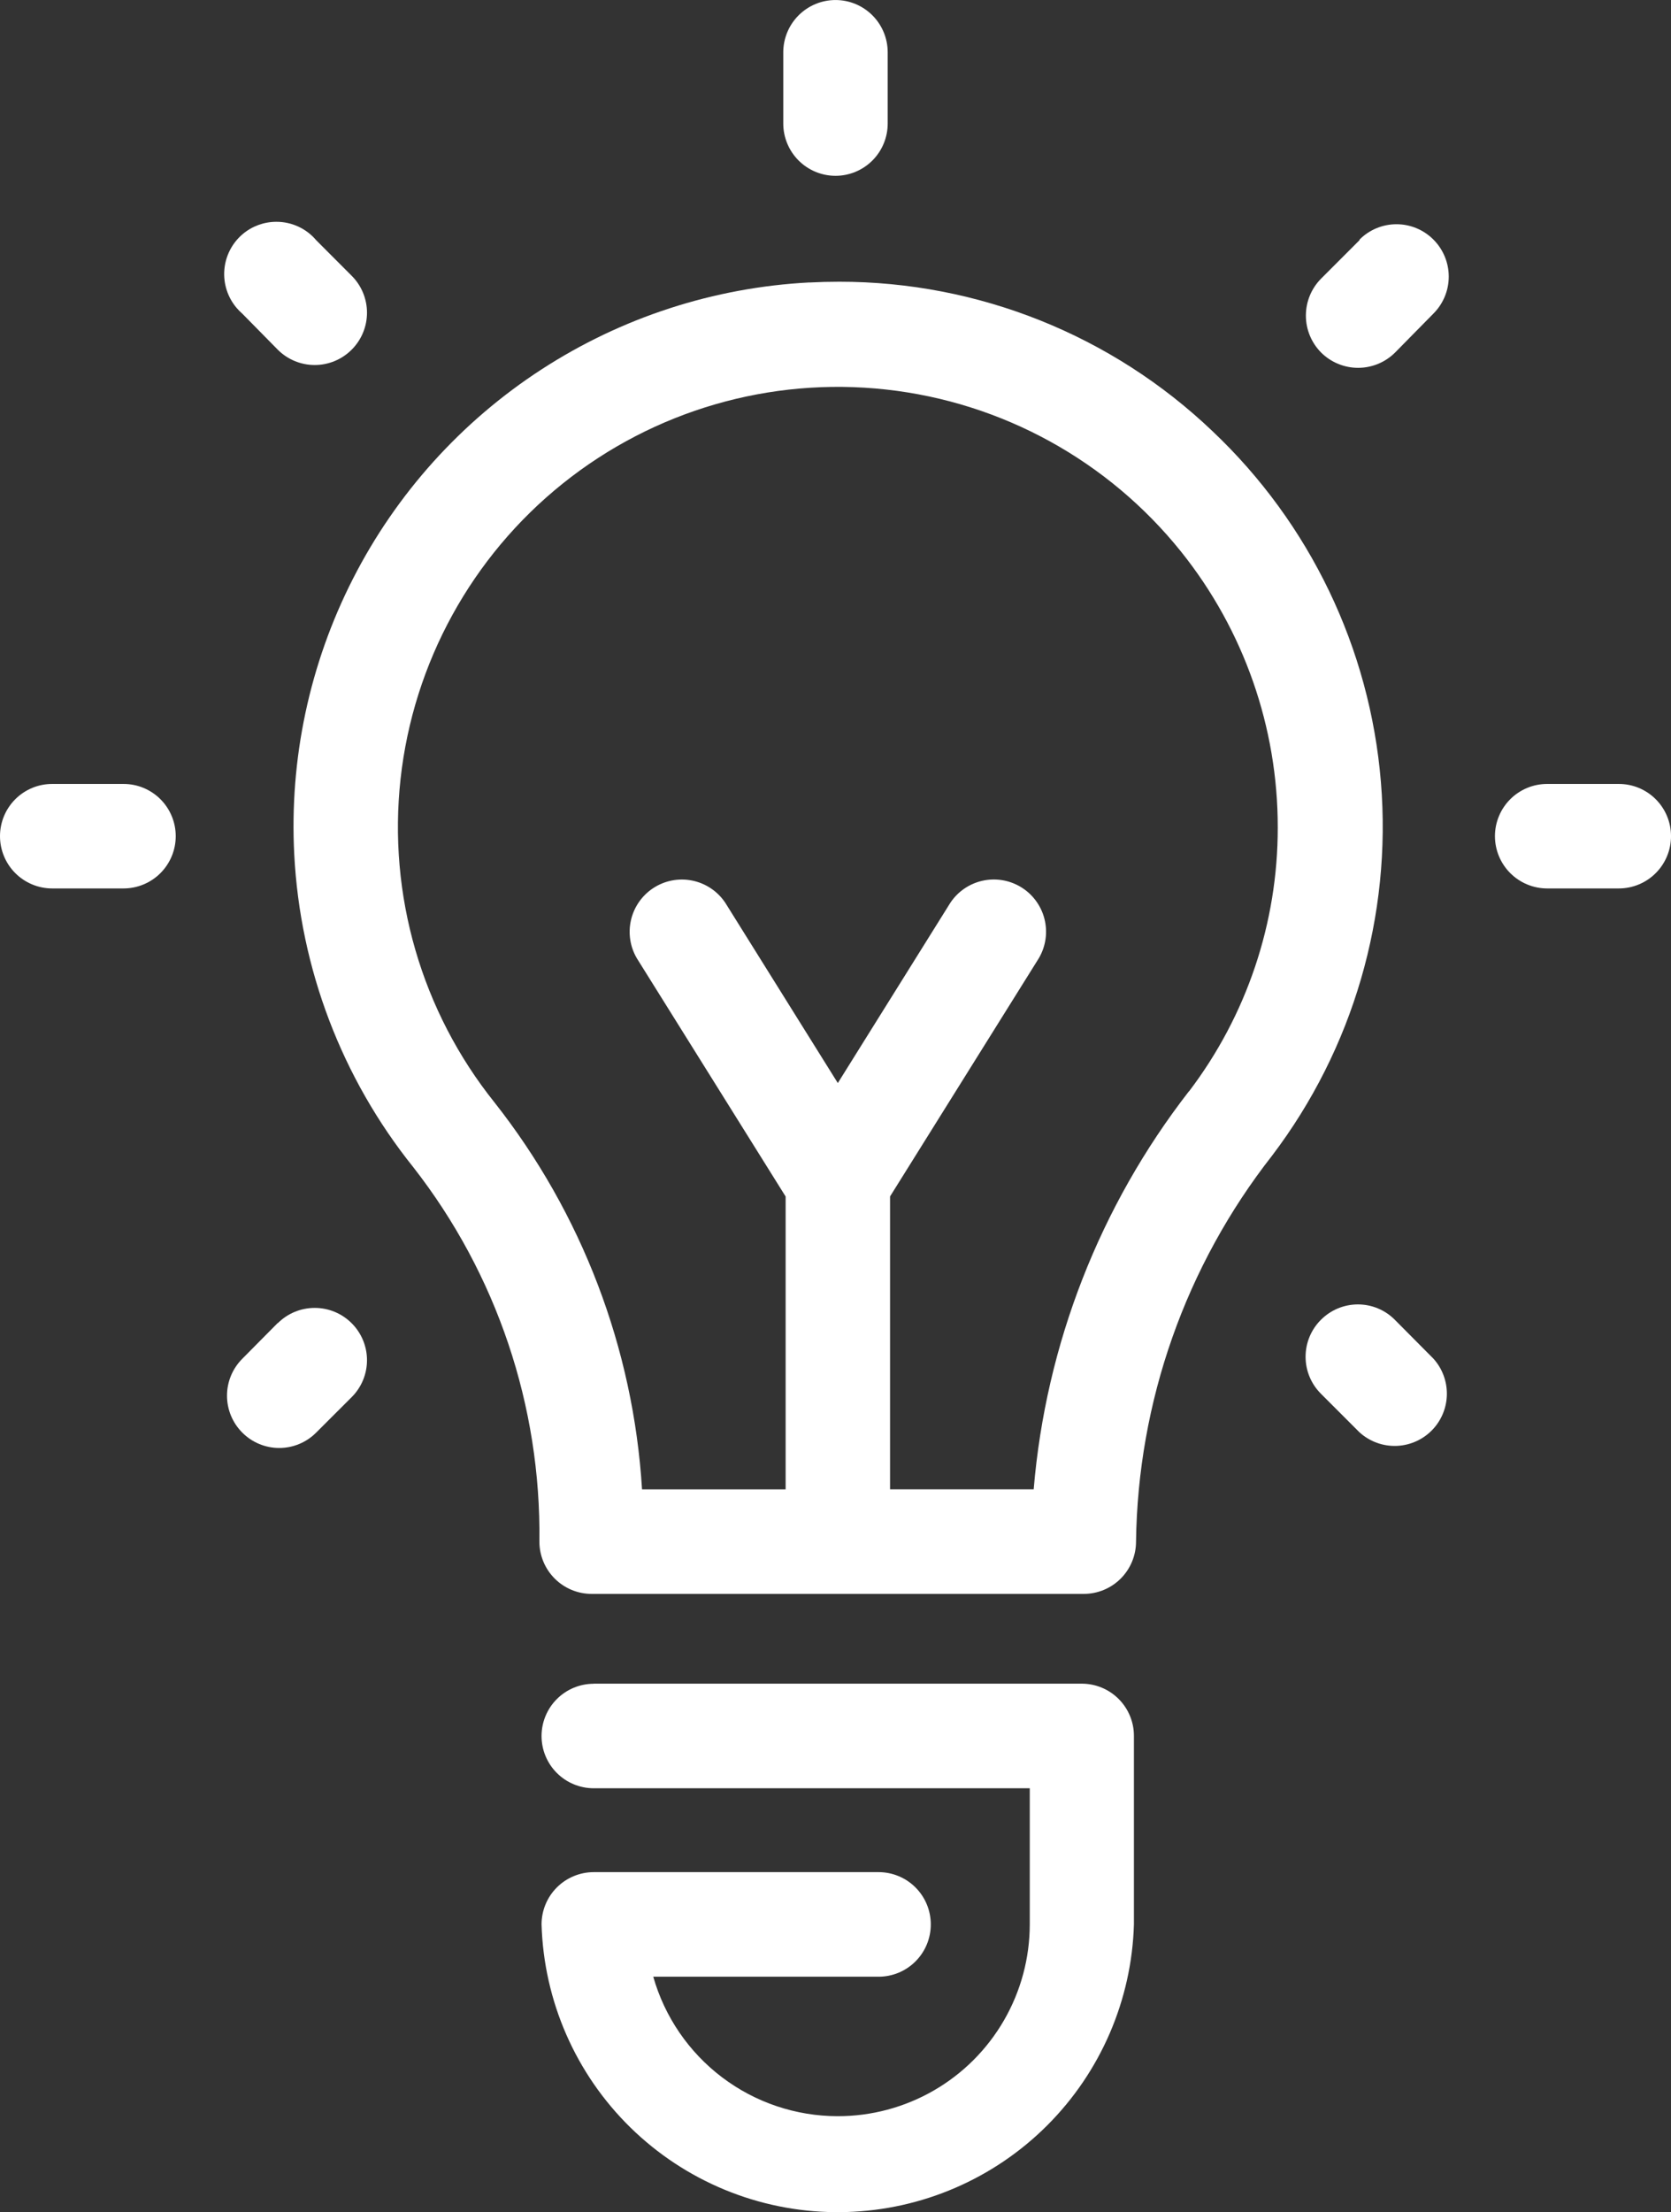
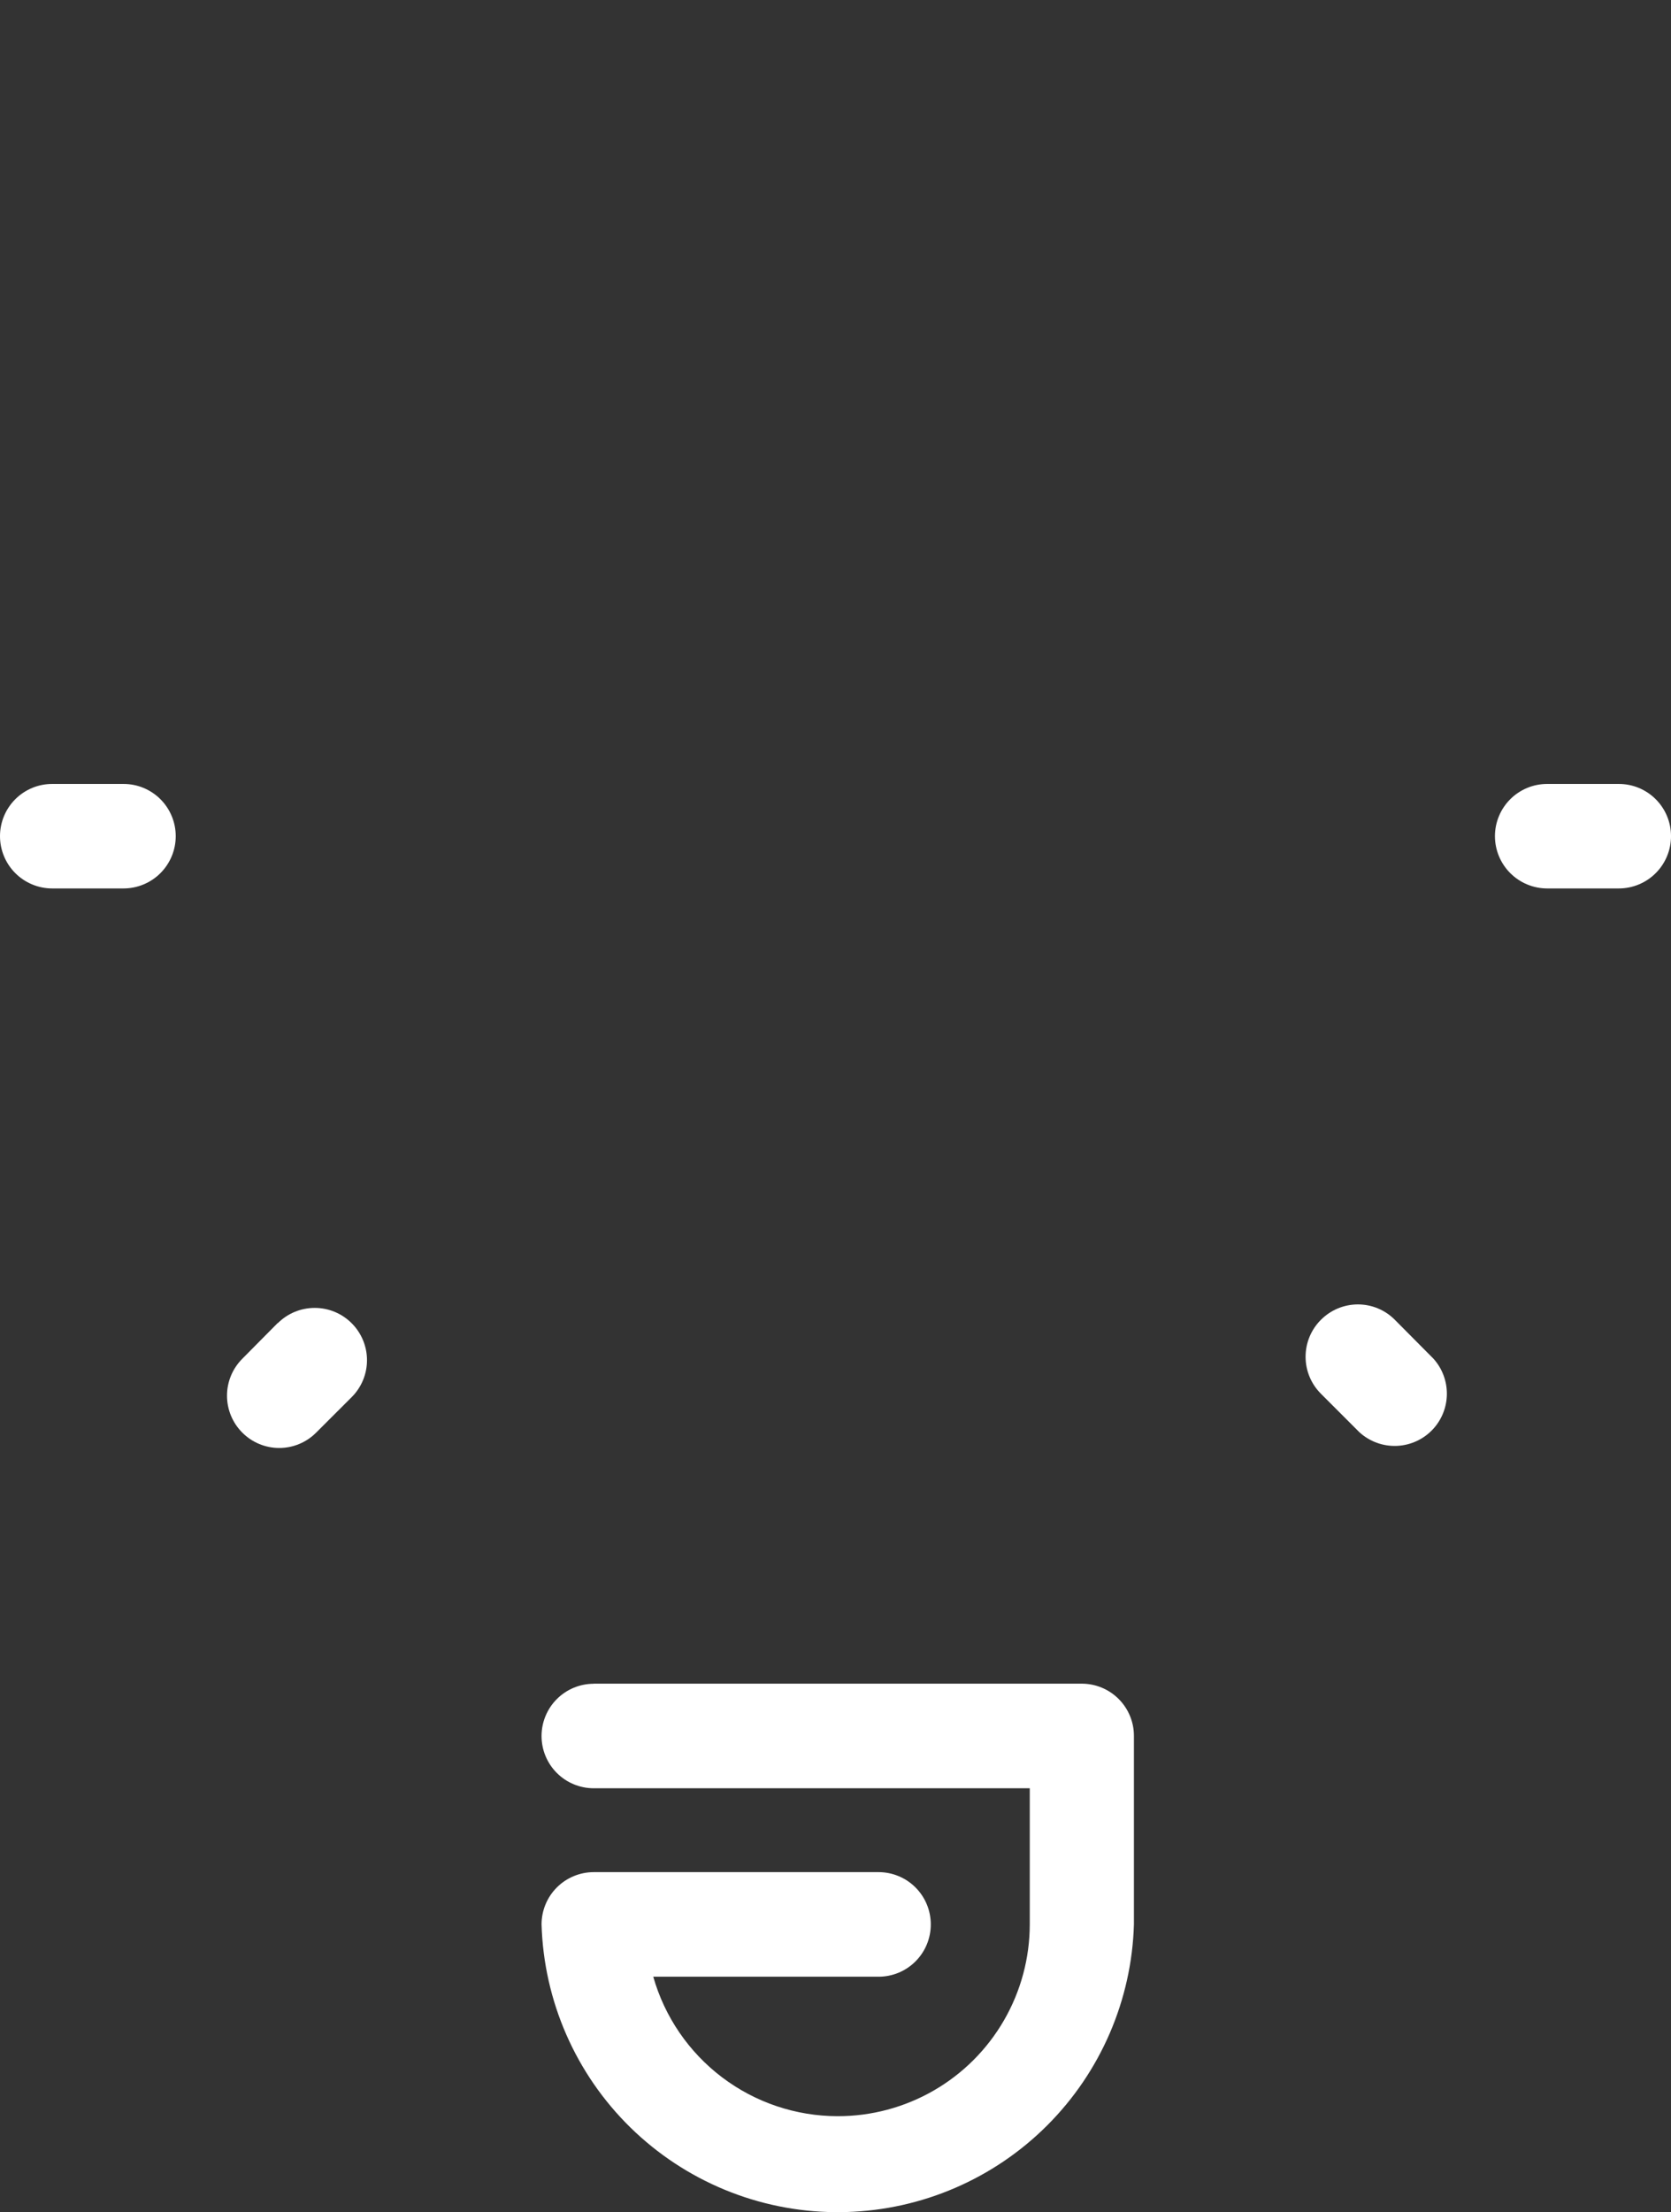
<svg xmlns="http://www.w3.org/2000/svg" width="77.192" height="102.118" viewBox="0 0 77.192 102.118">
  <rect x="0" y="0" width="77.192" height="102.118" fill="#333333" stroke="none" />
  <defs>
    <linearGradient id="linear-gradient" x1="0.895" y1="0.402" x2="1" y2="0.402" gradientUnits="objectBoundingBox">
      <stop offset="0" stop-color="#fff" />
      <stop offset="0.286" stop-color="#fff" />
      <stop offset="1" stop-color="#3aa5db" />
    </linearGradient>
    <clipPath id="clip-path">
-       <path id="Path_907" data-name="Path 907" d="M28.308-29.374A25.136,25.136,0,0,0,4.509-2.966h0a25.139,25.139,0,0,0,5.5,14.435h0a27.491,27.491,0,0,1,5.824,17.284h0a2.415,2.415,0,0,0,2.415,2.412H40.983a2.414,2.414,0,0,0,2.412-2.412h0a29.5,29.5,0,0,1,6.284-17.817h0a25.118,25.118,0,0,0-2.751-33.443h0a24.972,24.972,0,0,0-17.238-6.9h0c-.458,0-.921.012-1.382.036M13.76,8.479a20.327,20.327,0,0,1,3.154-28.571h0a20.326,20.326,0,0,1,28.568,3.154h0a20.324,20.324,0,0,1,4.46,12.726h0a20.08,20.08,0,0,1-4.1,12.181h0V7.96a34.669,34.669,0,0,0-7.175,18.378H32.032V12.818l6.875-11a2.41,2.41,0,0,0-.861-3.3h0a2.413,2.413,0,0,0-3.227.742h0l-5.2,8.324L24.42-.739a2.41,2.41,0,0,0-3.342-.667h0a2.413,2.413,0,0,0-.745,3.227h0l6.875,11v13.52H20.575A32.025,32.025,0,0,0,13.76,8.479" transform="translate(-4.475 29.41)" fill="none" />
-     </clipPath>
+       </clipPath>
    <clipPath id="clip-path-2">
      <path id="Path_909" data-name="Path 909" d="M10.665-8.05A2.412,2.412,0,0,0,8.256-5.638h0a2.41,2.41,0,0,0,2.409,2.412H30.809V3.058a8.863,8.863,0,0,1-8.875,8.854h0a8.865,8.865,0,0,1-8.518-6.439H23.828a2.412,2.412,0,0,0,2.409-2.415h0A2.412,2.412,0,0,0,23.828.646H10.665A2.412,2.412,0,0,0,8.256,3.058h0A13.688,13.688,0,0,0,21.825,16.342h.233c.094,0,.191,0,.285-.006h0A13.687,13.687,0,0,0,35.621,3.058h0v-8.7a2.41,2.41,0,0,0-2.4-2.412H10.665Z" transform="translate(-8.256 8.05)" fill="none" />
    </clipPath>
    <clipPath id="clip-path-3">
      <path id="Path_911" data-name="Path 911" d="M25.2-21.758a2.412,2.412,0,0,0-2.412,2.409h0A2.415,2.415,0,0,0,25.2-16.934H28.51a2.413,2.413,0,0,0,2.412-2.415h0a2.41,2.41,0,0,0-2.412-2.409H25.2Z" transform="translate(-22.792 21.758)" fill="#fff" />
    </clipPath>
    <clipPath id="clip-path-4">
      <path id="Path_913" data-name="Path 913" d="M5.706-21.758h.009Zm-3.294,0A2.41,2.41,0,0,0,0-19.349H0a2.413,2.413,0,0,0,2.412,2.415H5.706a2.413,2.413,0,0,0,2.412-2.415h0a2.41,2.41,0,0,0-2.412-2.409H2.412Z" transform="translate(0 21.758)" fill="#fff" />
    </clipPath>
    <clipPath id="clip-path-5">
      <path id="Path_915" data-name="Path 915" d="M22.386-29.575v.024l-1.773,1.773a2.421,2.421,0,0,0,0,3.415h0a2.421,2.421,0,0,0,3.415,0h0l1.773-1.8a2.416,2.416,0,0,0,0-3.415h0a2.408,2.408,0,0,0-1.706-.709h0a2.409,2.409,0,0,0-1.709.709" transform="translate(-19.908 30.284)" fill="#fff" />
    </clipPath>
    <clipPath id="clip-path-6">
      <path id="Path_917" data-name="Path 917" d="M5.807-13.07v-.012L4.168-11.428a2.409,2.409,0,0,0,0,3.409h0a2.407,2.407,0,0,0,3.412,0h0L9.219-9.655a2.41,2.41,0,0,0,0-3.415h0a2.407,2.407,0,0,0-1.706-.706h0a2.412,2.412,0,0,0-1.706.706" transform="translate(-3.461 13.776)" fill="#fff" />
    </clipPath>
    <clipPath id="clip-path-7">
      <path id="Path_919" data-name="Path 919" d="M20.611-13.119a2.409,2.409,0,0,0,0,3.409h0l1.776,1.776A2.414,2.414,0,0,0,25.8-8.083h0a2.414,2.414,0,0,0,.015-3.239h0l-1.788-1.8a2.4,2.4,0,0,0-1.706-.709h0a2.408,2.408,0,0,0-1.706.709" transform="translate(-19.904 13.828)" fill="url(#linear-gradient)" />
    </clipPath>
    <clipPath id="clip-path-8">
      <path id="Path_921" data-name="Path 921" d="M4.267-29.749a2.414,2.414,0,0,0-.276,3.4h0a2.436,2.436,0,0,0,.264.267h0l1.639,1.664a2.412,2.412,0,0,0,3.412,0h0a2.41,2.41,0,0,0,0-3.415h0L7.667-29.474a2.4,2.4,0,0,0-1.836-.848h0a2.409,2.409,0,0,0-1.564.573" transform="translate(-3.418 30.322)" fill="#fff" />
    </clipPath>
    <clipPath id="clip-path-9">
-       <path id="Path_923" data-name="Path 923" d="M14.356-33.7a2.416,2.416,0,0,0-2.415,2.415h0V-28a2.416,2.416,0,0,0,2.415,2.415h0A2.412,2.412,0,0,0,16.765-28h0v-3.291A2.412,2.412,0,0,0,14.356-33.7Z" transform="translate(-11.941 33.701)" fill="#fff" />
-     </clipPath>
+       </clipPath>
  </defs>
  <g id="Group_1166" data-name="Group 1166" transform="translate(-978 -3146.479)">
    <g id="Group_203" data-name="Group 203" transform="translate(991.559 3159.481)" clip-path="url(#clip-path)">
      <g id="Group_202" data-name="Group 202" transform="translate(-13.559 -12.999)">
        <path id="Path_906" data-name="Path 906" d="M-4.474-24.281H72.719V77.834H-4.474Z" transform="translate(4.474 24.281)" fill="#fff" />
      </g>
    </g>
    <g id="Group_205" data-name="Group 205" transform="translate(1003.017 3224.204)" clip-path="url(#clip-path-2)">
      <g id="Group_204" data-name="Group 204" transform="translate(-25.017 -77.723)">
        <path id="Path_908" data-name="Path 908" d="M-8.256-33.7H68.937V68.415H-8.256Z" transform="translate(8.256 33.7)" fill="#fff" />
      </g>
    </g>
    <g id="Group_207" data-name="Group 207" transform="translate(1047.063 3182.667)" clip-path="url(#clip-path-3)">
      <g id="Group_206" data-name="Group 206" transform="translate(-69.062 -36.186)">
        <path id="Path_910" data-name="Path 910" d="M-22.792-13.534H54.4V88.582H-22.792Z" transform="translate(22.792 13.534)" fill="#fff" />
      </g>
    </g>
    <g id="Group_209" data-name="Group 209" transform="translate(978 3182.667)" clip-path="url(#clip-path-4)">
      <g id="Group_208" data-name="Group 208" transform="translate(0 -36.186)">
        <path id="Path_912" data-name="Path 912" d="M0-13.534H77.193V88.582H0Z" transform="translate(0 13.534)" fill="#fff" />
      </g>
    </g>
    <g id="Group_211" data-name="Group 211" transform="translate(1038.325 3156.833)" clip-path="url(#clip-path-5)">
      <g id="Group_210" data-name="Group 210" transform="translate(-60.325 -10.351)">
-         <path id="Path_914" data-name="Path 914" d="M-19.908-5.6H57.285V96.512H-19.908Z" transform="translate(19.908 5.603)" fill="#fff" />
-       </g>
+         </g>
    </g>
    <g id="Group_213" data-name="Group 213" transform="translate(988.486 3206.854)" clip-path="url(#clip-path-6)">
      <g id="Group_212" data-name="Group 212" transform="translate(-10.486 -60.372)">
        <path id="Path_916" data-name="Path 916" d="M-3.461-22.058H73.732V80.057H-3.461Z" transform="translate(3.461 22.058)" fill="#fff" />
      </g>
    </g>
    <g id="Group_215" data-name="Group 215" transform="translate(1038.311 3206.696)" clip-path="url(#clip-path-7)">
      <g id="Group_214" data-name="Group 214" transform="translate(-60.311 -60.215)">
        <path id="Path_918" data-name="Path 918" d="M-19.9-22.026H57.289V80.089H-19.9Z" transform="translate(19.904 22.026)" fill="url(#linear-gradient)" />
      </g>
    </g>
    <g id="Group_217" data-name="Group 217" transform="translate(988.356 3156.718)" clip-path="url(#clip-path-8)">
      <g id="Group_216" data-name="Group 216" transform="translate(-10.356 -10.236)">
-         <path id="Path_920" data-name="Path 920" d="M-3.418-5.559H73.775V96.556H-3.418Z" transform="translate(3.418 5.559)" fill="#fff" />
-       </g>
+         </g>
    </g>
    <g id="Group_219" data-name="Group 219" transform="translate(1014.183 3146.479)" clip-path="url(#clip-path-9)">
      <g id="Group_218" data-name="Group 218" transform="translate(-36.183 0.003)">
-         <path id="Path_922" data-name="Path 922" d="M-11.941-2.679H65.251V99.436H-11.941Z" transform="translate(11.941 2.679)" fill="#fff" />
-       </g>
+         </g>
    </g>
  </g>
</svg>